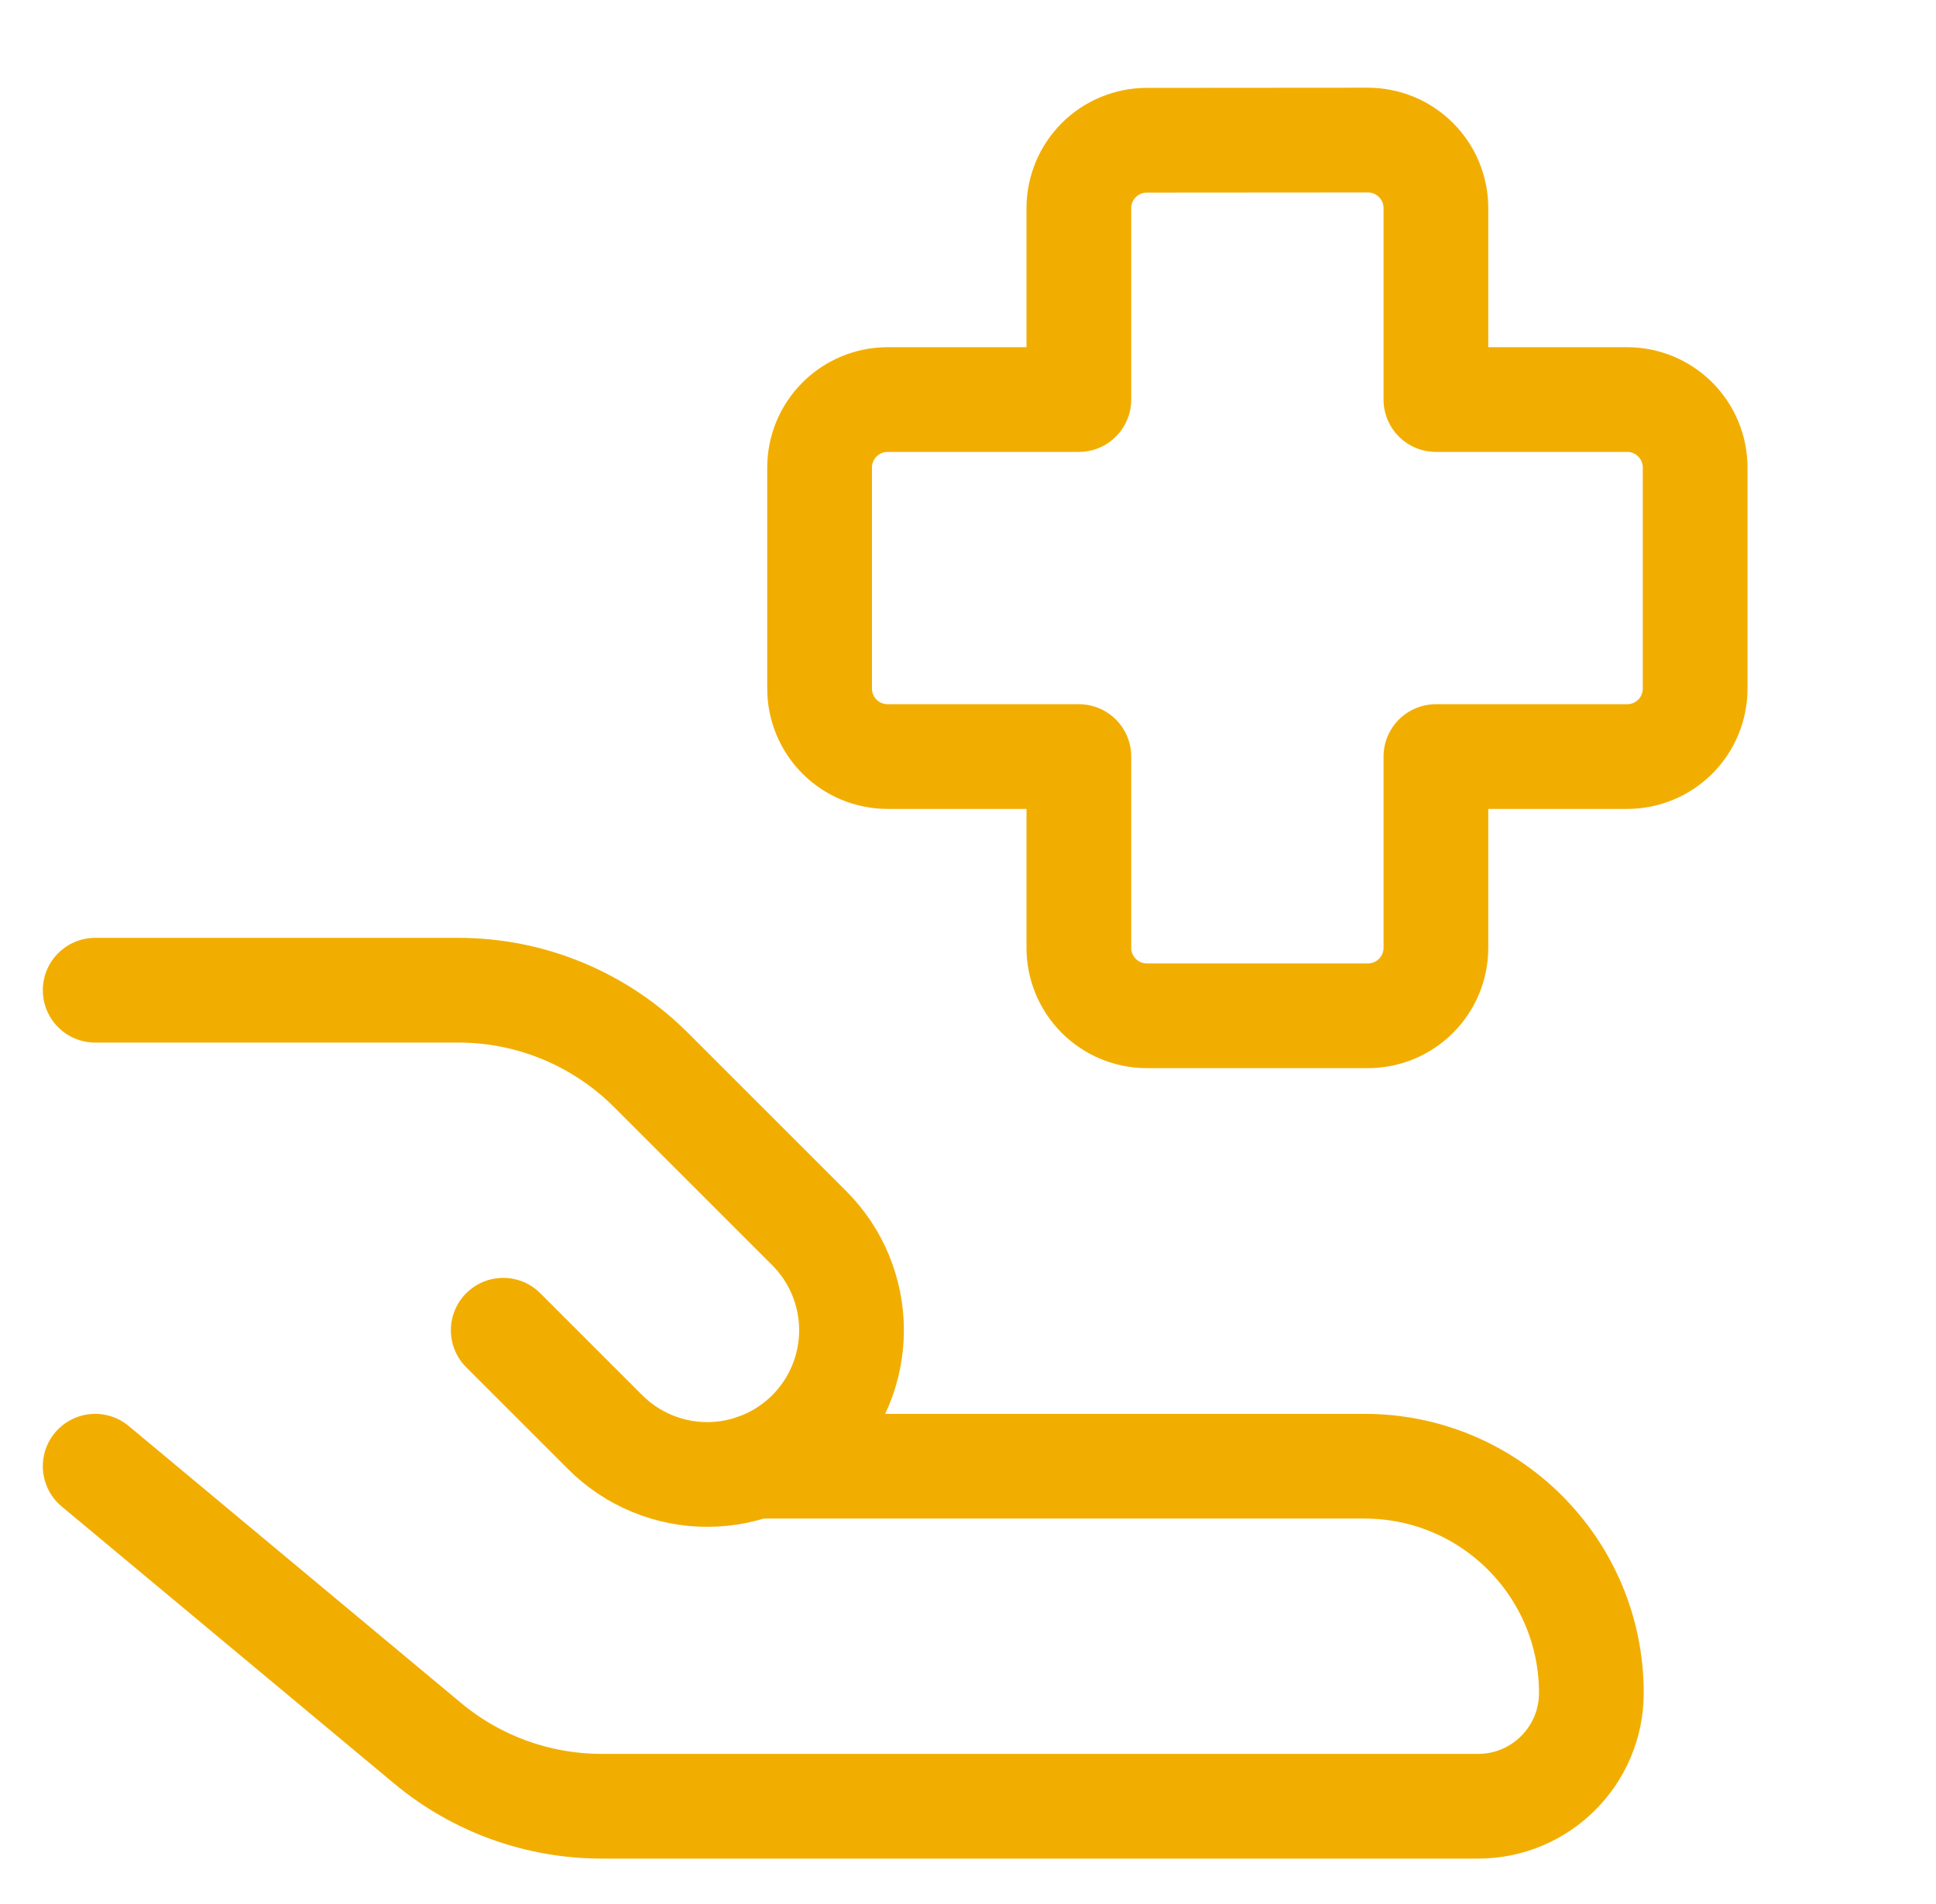
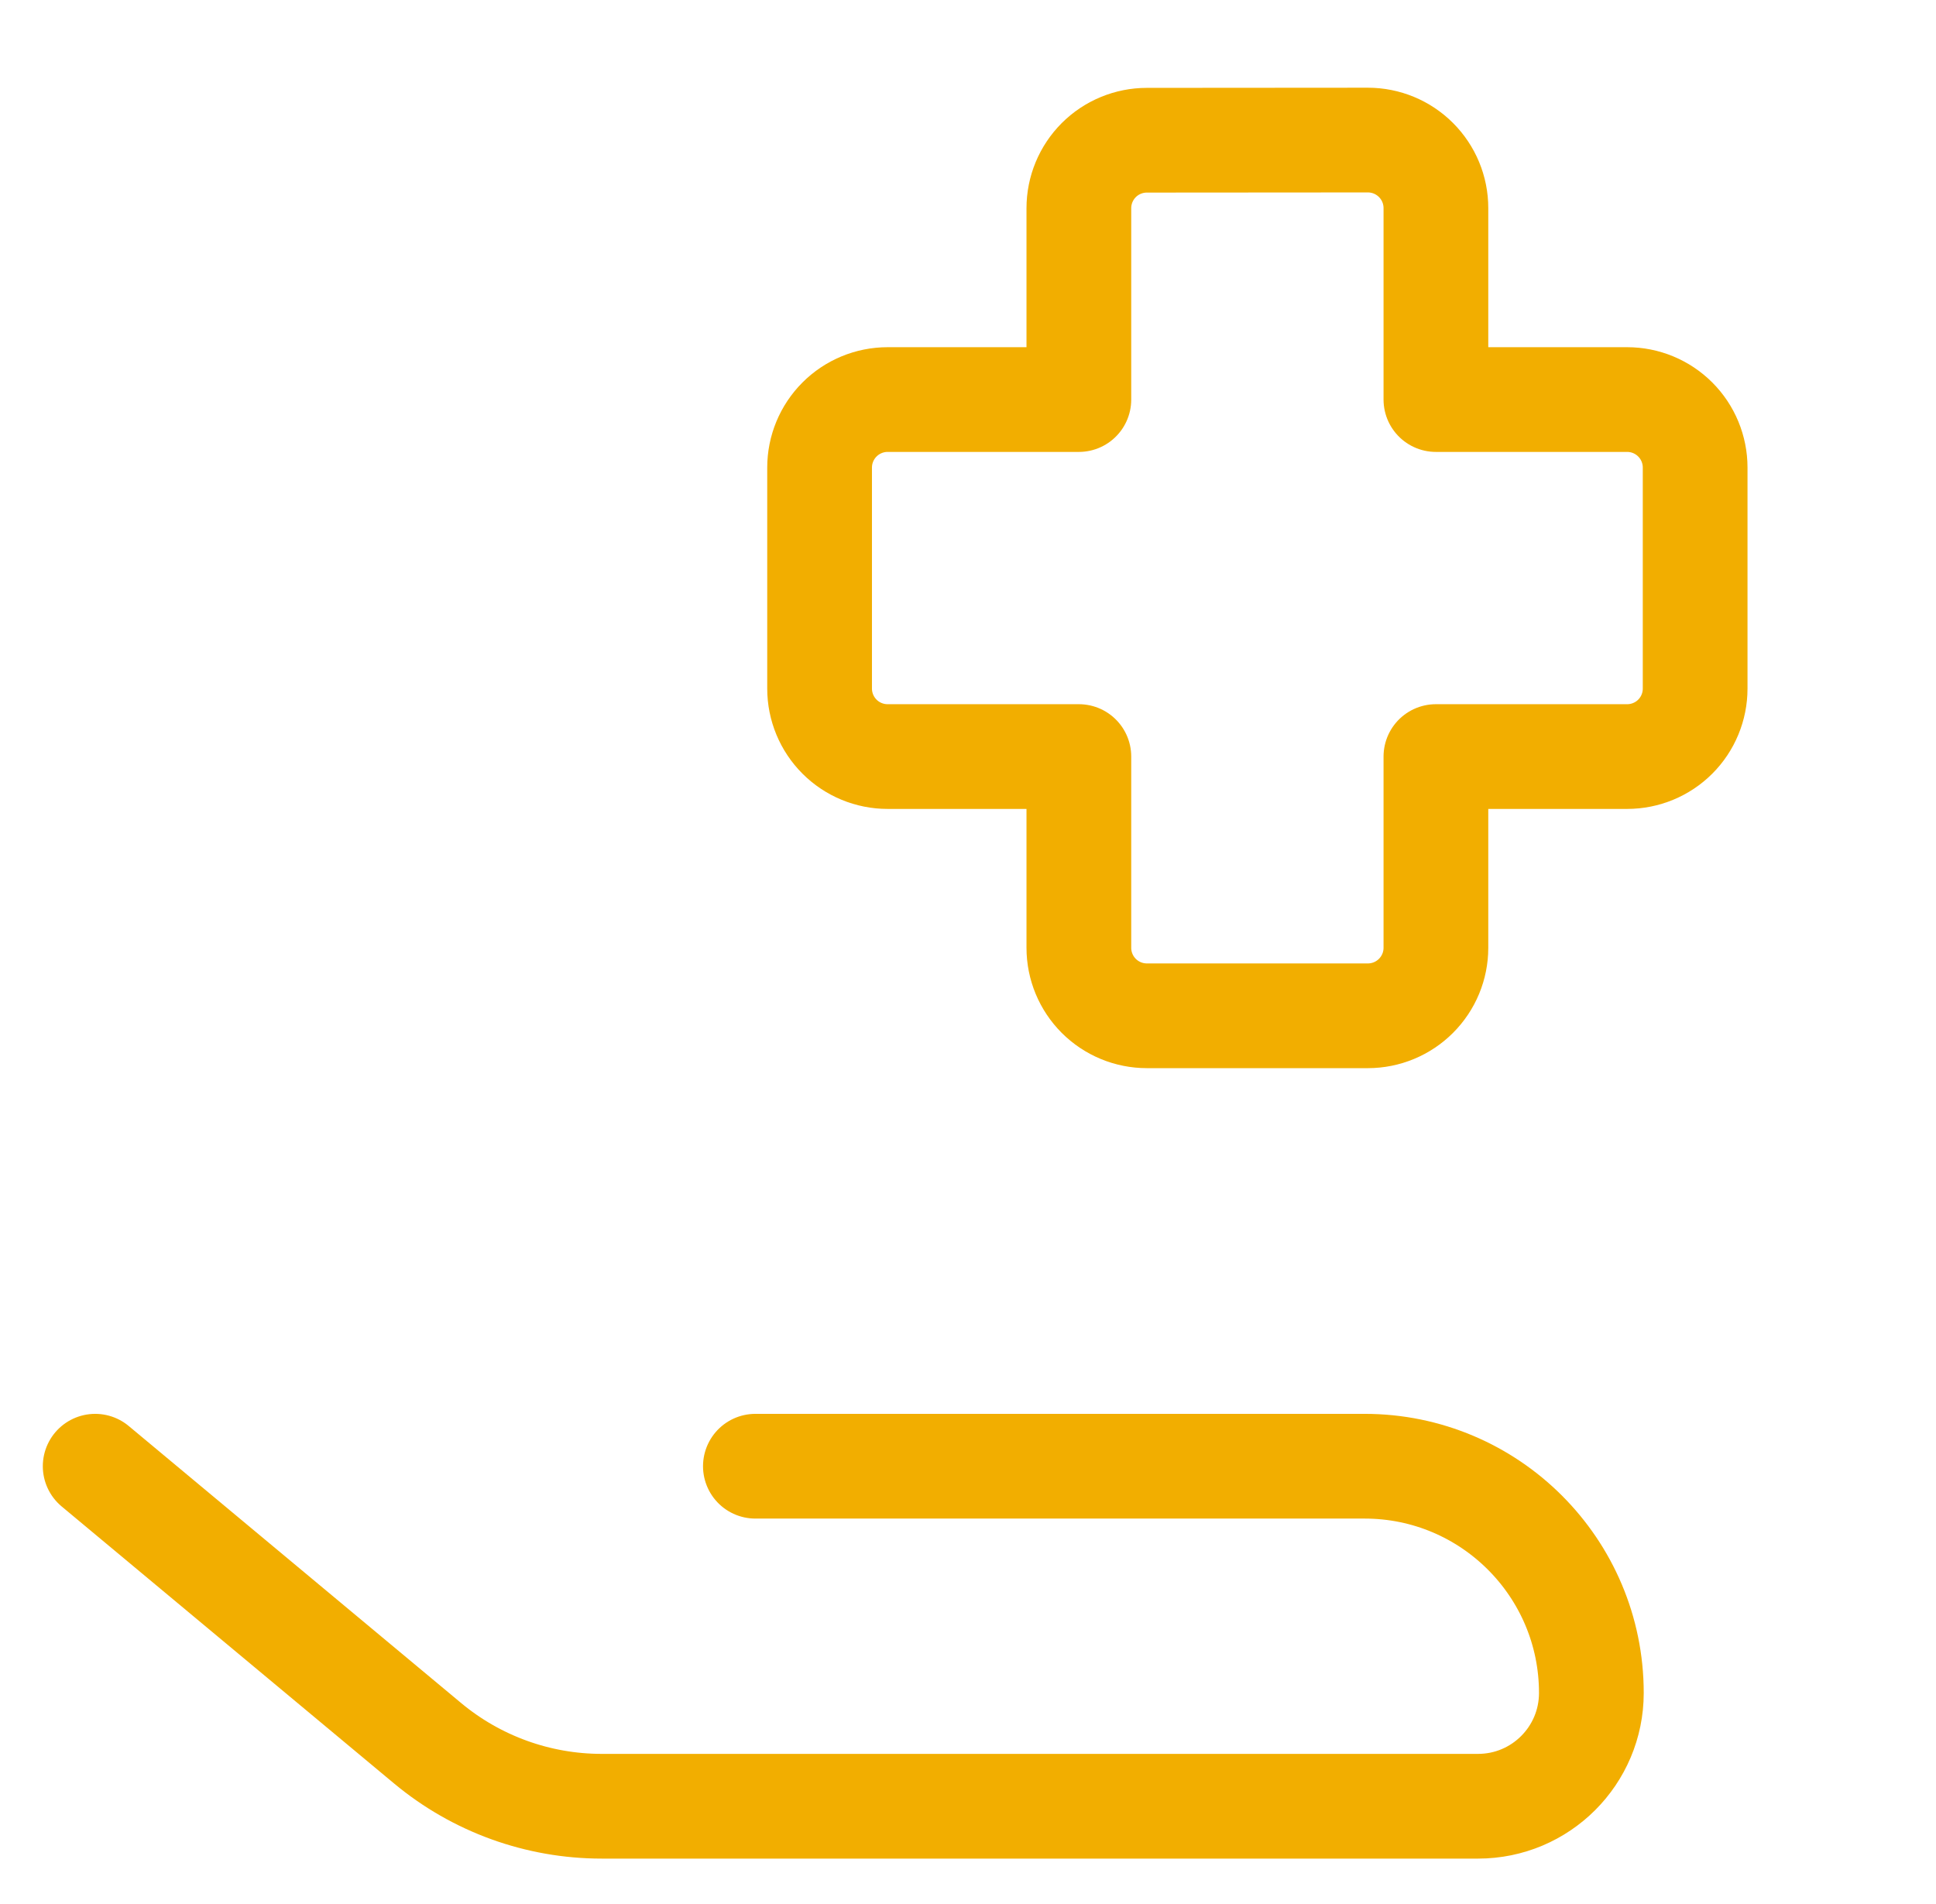
<svg xmlns="http://www.w3.org/2000/svg" width="61" height="60" viewBox="0 0 61 60" fill="none">
  <path d="M2.999 46.204L13.473 54.934C15.013 56.217 16.954 56.919 18.959 56.919H46.571C48.543 56.919 50.141 55.32 50.141 53.349C50.141 49.406 46.944 46.204 42.997 46.204H23.801M36.136 4.419C35.567 4.419 35.022 4.644 34.62 5.046C34.219 5.448 33.993 5.993 33.993 6.561V12.591H27.967C27.399 12.591 26.854 12.817 26.452 13.219C26.05 13.621 25.824 14.166 25.824 14.734V21.699C25.824 22.267 26.05 22.812 26.452 23.214C26.854 23.616 27.399 23.841 27.967 23.841H33.993V29.867C33.993 30.436 34.219 30.98 34.62 31.382C35.022 31.784 35.567 32.01 36.136 32.01H43.1C43.668 32.01 44.213 31.784 44.615 31.382C45.017 30.98 45.243 30.436 45.243 29.867V23.841H51.269C51.837 23.841 52.382 23.616 52.784 23.214C53.186 22.812 53.411 22.267 53.411 21.699V14.734C53.411 14.166 53.186 13.621 52.784 13.219C52.382 12.817 51.837 12.591 51.269 12.591H45.243V6.557C45.243 5.989 45.017 5.444 44.615 5.042C44.213 4.64 43.668 4.414 43.1 4.414L36.136 4.419Z" stroke="#F2AE00" stroke-width="3.3" stroke-linecap="round" stroke-linejoin="round" />
-   <path d="M15.856 41.919L19.07 45.133C19.492 45.555 19.993 45.89 20.545 46.118C21.096 46.347 21.687 46.464 22.284 46.464C22.881 46.464 23.472 46.347 24.024 46.118C24.575 45.89 25.076 45.555 25.499 45.133C25.921 44.711 26.256 44.21 26.484 43.658C26.712 43.107 26.83 42.516 26.83 41.919C26.83 41.322 26.712 40.73 26.484 40.179C26.256 39.627 25.921 39.126 25.499 38.704L20.51 33.716C18.903 32.108 16.723 31.205 14.45 31.204H2.999" stroke="#F2AE00" stroke-width="3.3" stroke-linecap="round" stroke-linejoin="round" />
</svg>